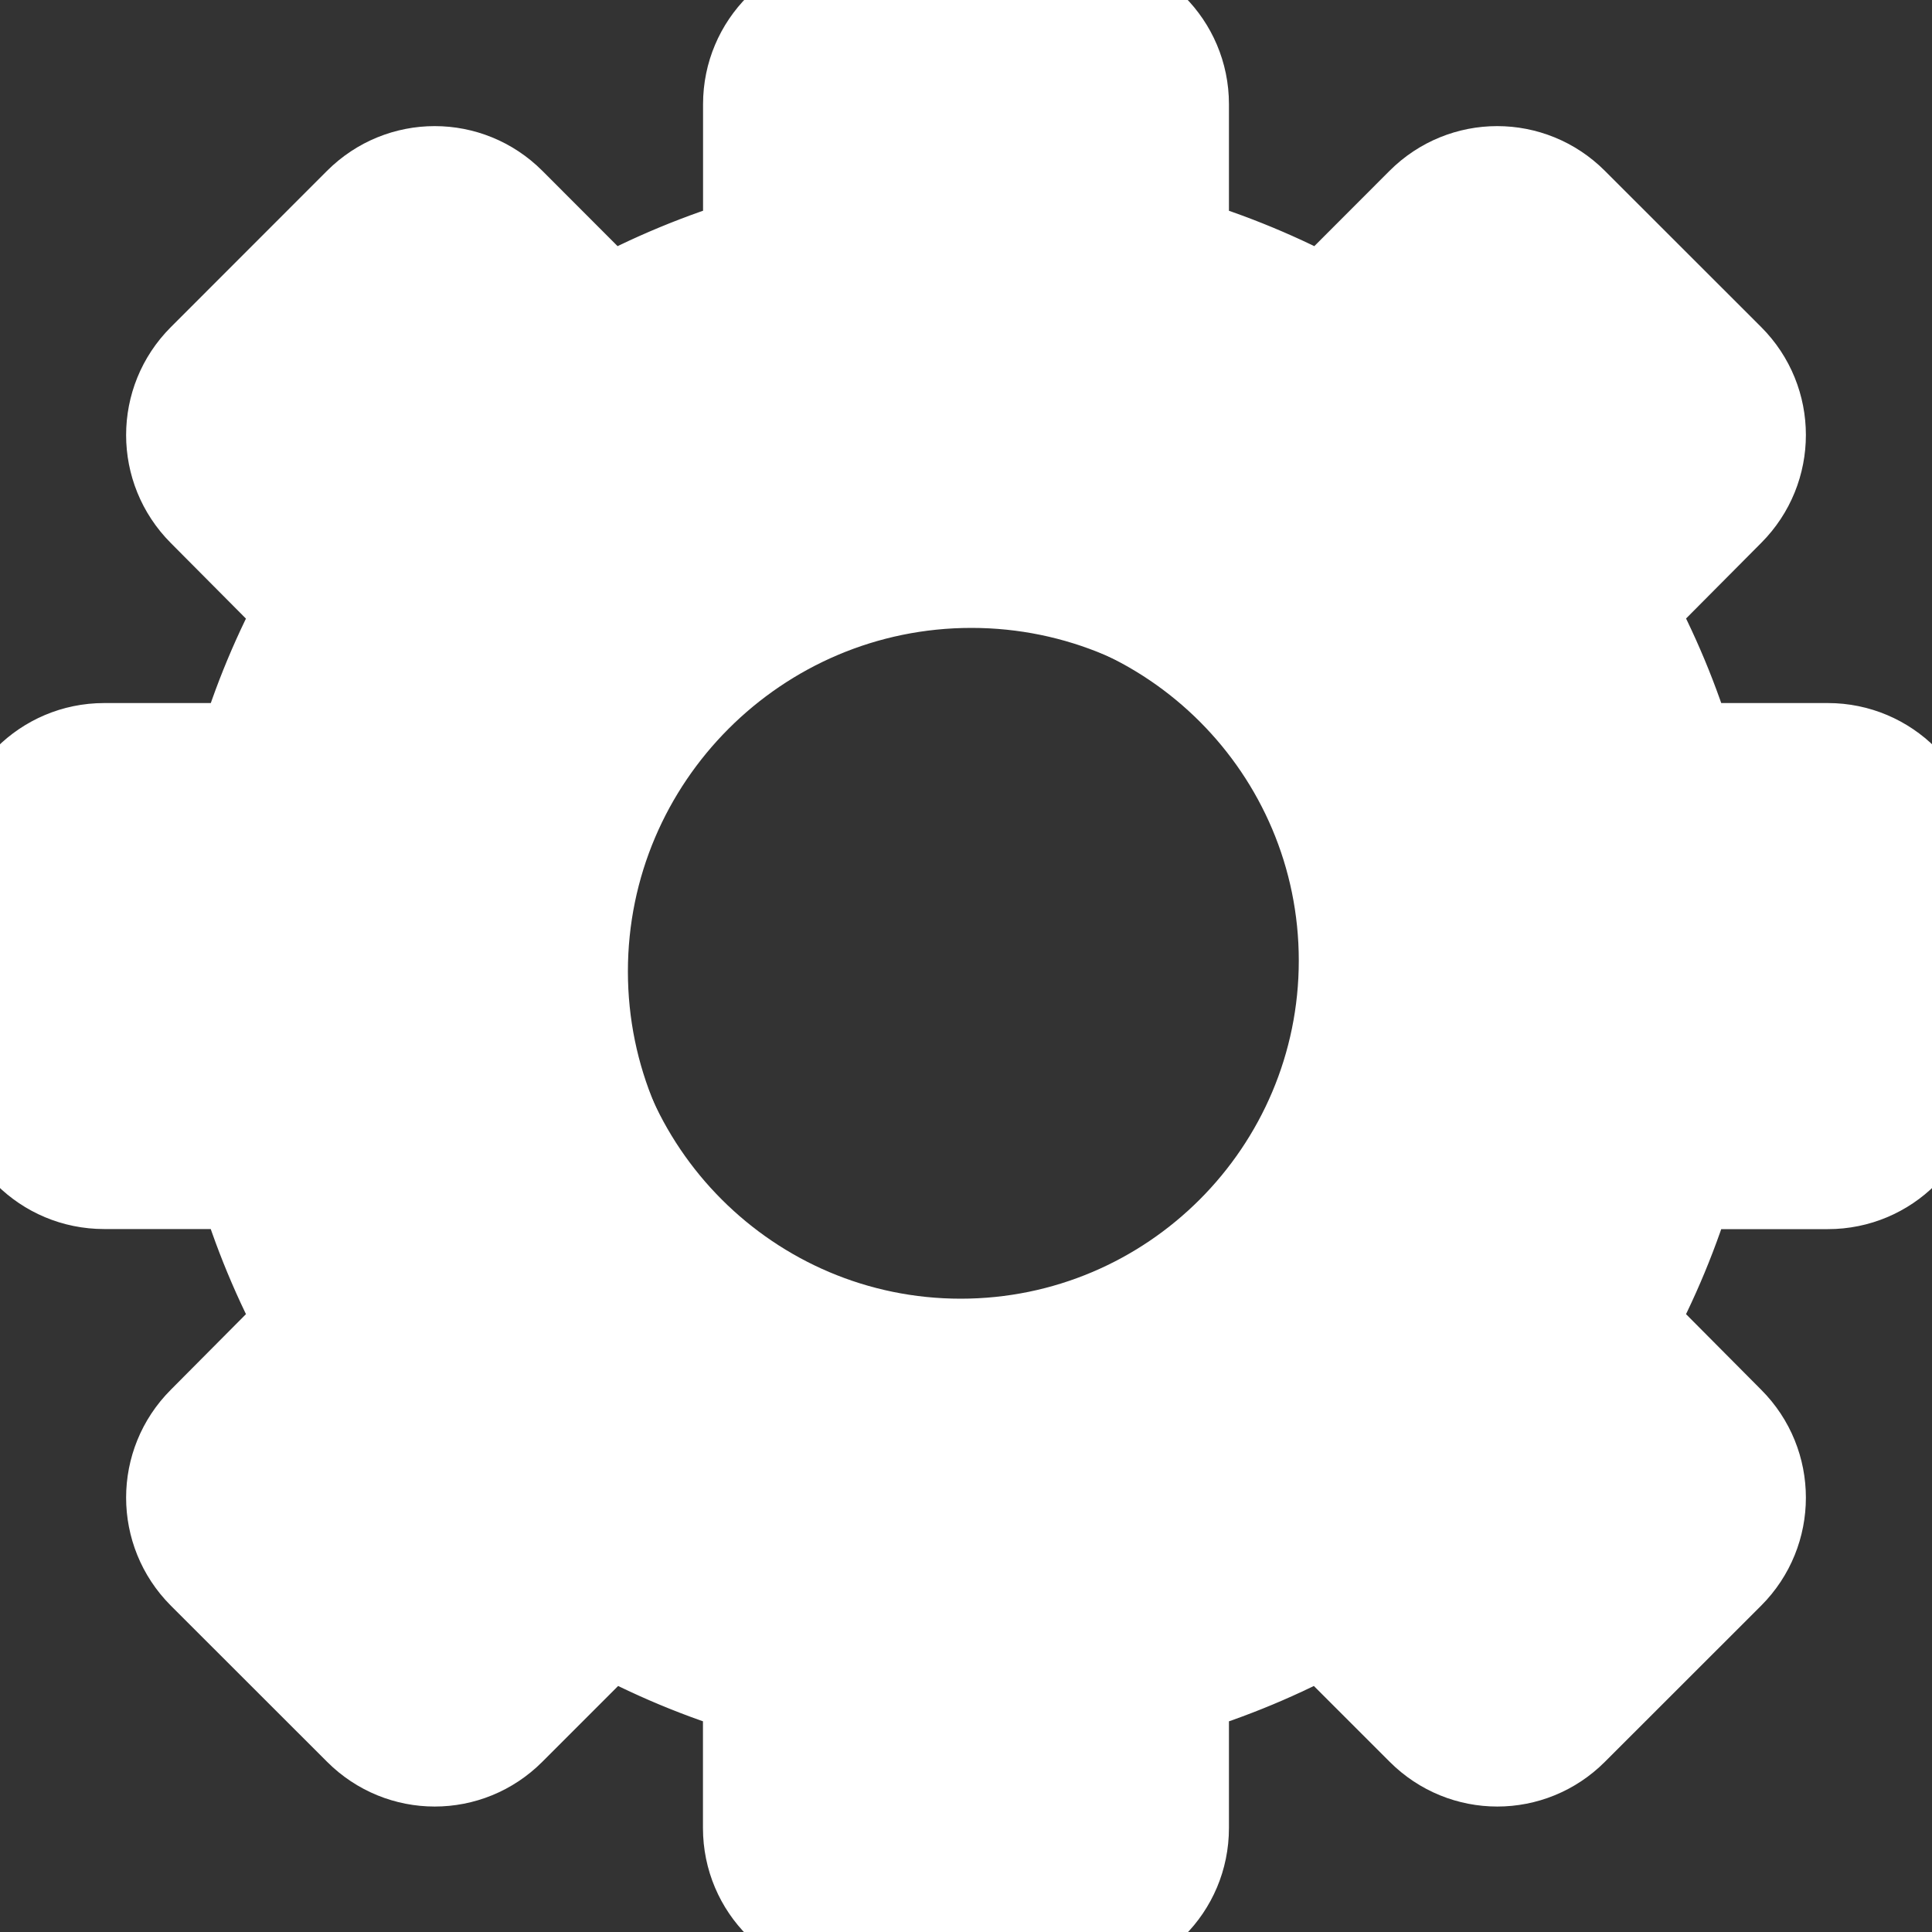
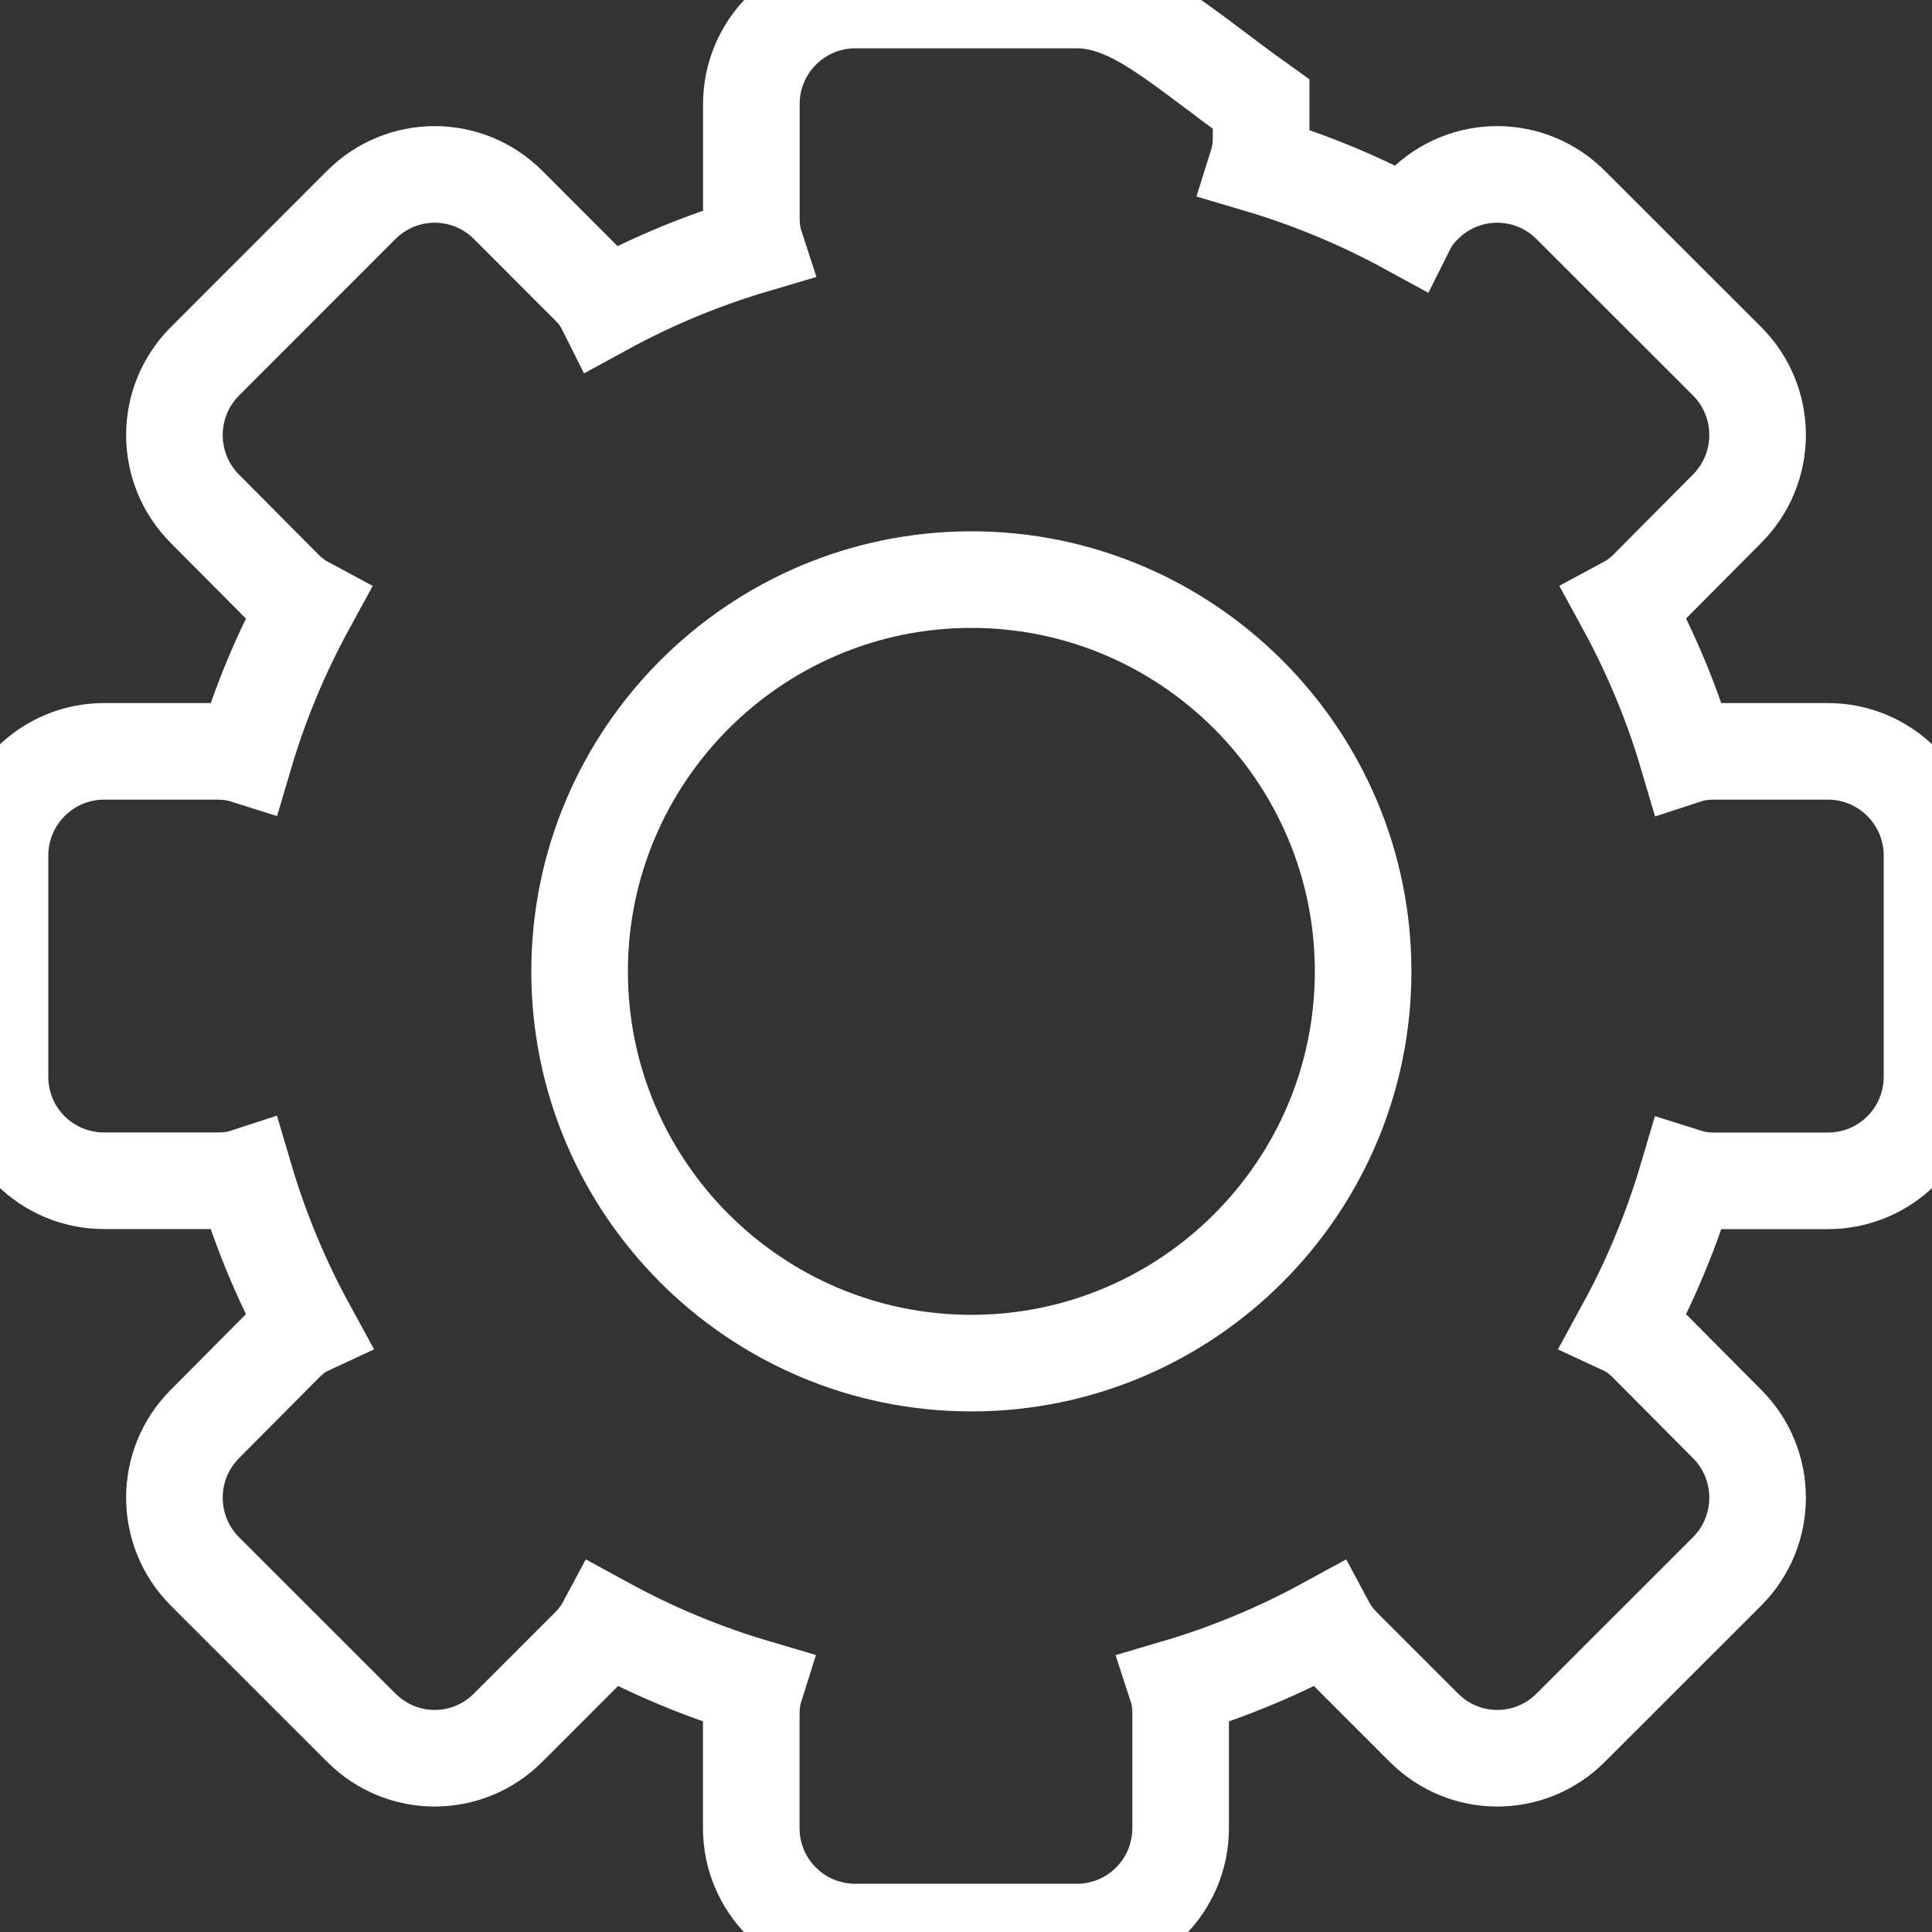
<svg xmlns="http://www.w3.org/2000/svg" width="20" height="20" viewBox="0 0 20 20">
  <rect x="0" y="0" width="20" height="20" fill="#333333" stroke="none" />
  <g fill="none" fill-rule="evenodd">
-     <path stroke="#FFF" d="M10.056 14.111C7.82 14.111 6 12.294 6 10.056 6 7.82 7.82 6 10.056 6c2.234 0 4.055 1.82 4.055 4.056 0 2.238-1.82 4.055-4.055 4.055zm8.866-6.333h-1.178c-.094 0-.188.01-.277.039-.161-.545-.378-1.061-.645-1.55.084-.045.161-.1.228-.167l.828-.833c.422-.423.422-1.106 0-1.528L16.26 2.122c-.422-.422-1.1-.422-1.522 0l-.833.834c-.067.066-.128.144-.167.222-.489-.267-1.011-.484-1.556-.645.028-.089.04-.183.04-.277V1.078C12.222.483 11.738 0 11.143 0H8.856C8.26 0 7.778.483 7.778 1.078v1.178c0 .094.01.188.039.277-.545.161-1.067.378-1.556.645-.039-.078-.1-.156-.167-.222l-.833-.834c-.422-.422-1.1-.422-1.522 0L2.122 3.74c-.422.422-.422 1.105 0 1.528l.828.833c.067.067.144.122.228.167-.267.489-.484 1.005-.645 1.55-.089-.028-.183-.04-.277-.04H1.078C.483 7.778 0 8.262 0 8.857v2.288c0 .6.483 1.078 1.078 1.078h1.178c.1 0 .188-.01.277-.039.161.545.378 1.067.645 1.556-.084.039-.161.1-.228.167l-.828.833c-.422.422-.422 1.105 0 1.528l1.617 1.616c.422.423 1.1.423 1.522 0l.833-.833c.067-.067.128-.144.173-.228.489.267 1.005.484 1.55.645-.028.089-.04.183-.04.277v1.178c0 .6.484 1.078 1.079 1.078h2.288c.595 0 1.078-.478 1.078-1.078v-1.178c0-.094-.01-.188-.039-.277.545-.161 1.061-.378 1.55-.645.045.084.106.161.173.228l.833.833c.422.423 1.1.423 1.522 0l1.617-1.616c.422-.423.422-1.106 0-1.528l-.828-.833c-.067-.067-.144-.128-.228-.167.267-.489.484-1.011.645-1.556.089.028.177.04.277.04h1.178c.595 0 1.078-.479 1.078-1.079V8.856c0-.595-.483-1.078-1.078-1.078z" />
-     <path fill="#FFF" d="M9.945 13.444c-1.929 0-3.5-1.571-3.5-3.5 0-1.932 1.571-3.5 3.5-3.5 1.932 0 3.5 1.568 3.5 3.5 0 1.929-1.568 3.5-3.5 3.5m8.977-5.666h-1.177c-.095 0-.19.01-.278.039-.161-.545-.378-1.062-.645-1.55.084-.045.161-.106.228-.173l.833-.833c.423-.422.423-1.106 0-1.522l-1.622-1.622c-.416-.423-1.1-.423-1.522 0l-.833.833c-.067.067-.128.144-.173.228-.488-.267-1.005-.484-1.55-.645.028-.089.04-.183.04-.277V1.078C12.222.483 11.738 0 11.144 0h-2.29c-.594 0-1.077.483-1.077 1.078v1.177c0 .095.011.19.039.278-.545.161-1.061.378-1.55.645-.045-.084-.106-.161-.172-.228l-.829-.833c-.421-.423-1.105-.423-1.528 0L2.122 3.739c-.422.417-.422 1.1 0 1.522l.834.833c.066.067.144.128.222.167-.267.489-.483 1.011-.645 1.556-.088-.028-.183-.04-.277-.04H1.078C.483 7.778 0 8.262 0 8.856v2.29c0 .594.483 1.077 1.078 1.077h1.178c.094 0 .189-.01.277-.039.162.545.378 1.067.645 1.556-.078.039-.156.1-.222.166l-.834.828c-.422.422-.422 1.106 0 1.528l1.616 1.617c.423.422 1.107.422 1.528 0l.829-.834c.066-.066.127-.144.166-.222.49.267 1.011.483 1.556.645-.028.088-.04.183-.04.277v1.178c0 .595.484 1.078 1.079 1.078h2.289c.594 0 1.077-.483 1.077-1.078v-1.178c0-.094-.011-.189-.039-.277.545-.162 1.067-.378 1.555-.645.04.078.101.156.168.222l.833.834c.422.422 1.106.422 1.522 0l1.622-1.617c.423-.422.423-1.105 0-1.528l-.833-.828c-.067-.066-.144-.127-.228-.172.267-.489.484-1.005.645-1.55.089.028.183.04.278.04h1.177c.595 0 1.078-.484 1.078-1.079V8.855c0-.594-.483-1.077-1.078-1.077" />
+     <path stroke="#FFF" d="M10.056 14.111C7.82 14.111 6 12.294 6 10.056 6 7.82 7.82 6 10.056 6c2.234 0 4.055 1.82 4.055 4.056 0 2.238-1.82 4.055-4.055 4.055zm8.866-6.333h-1.178c-.094 0-.188.01-.277.039-.161-.545-.378-1.061-.645-1.55.084-.045.161-.1.228-.167l.828-.833c.422-.423.422-1.106 0-1.528L16.26 2.122c-.422-.422-1.1-.422-1.522 0c-.067.066-.128.144-.167.222-.489-.267-1.011-.484-1.556-.645.028-.089.04-.183.04-.277V1.078C12.222.483 11.738 0 11.143 0H8.856C8.26 0 7.778.483 7.778 1.078v1.178c0 .094.01.188.039.277-.545.161-1.067.378-1.556.645-.039-.078-.1-.156-.167-.222l-.833-.834c-.422-.422-1.1-.422-1.522 0L2.122 3.74c-.422.422-.422 1.105 0 1.528l.828.833c.067.067.144.122.228.167-.267.489-.484 1.005-.645 1.55-.089-.028-.183-.04-.277-.04H1.078C.483 7.778 0 8.262 0 8.857v2.288c0 .6.483 1.078 1.078 1.078h1.178c.1 0 .188-.01.277-.039.161.545.378 1.067.645 1.556-.084.039-.161.1-.228.167l-.828.833c-.422.422-.422 1.105 0 1.528l1.617 1.616c.422.423 1.1.423 1.522 0l.833-.833c.067-.067.128-.144.173-.228.489.267 1.005.484 1.55.645-.028.089-.04.183-.04.277v1.178c0 .6.484 1.078 1.079 1.078h2.288c.595 0 1.078-.478 1.078-1.078v-1.178c0-.094-.01-.188-.039-.277.545-.161 1.061-.378 1.55-.645.045.084.106.161.173.228l.833.833c.422.423 1.1.423 1.522 0l1.617-1.616c.422-.423.422-1.106 0-1.528l-.828-.833c-.067-.067-.144-.128-.228-.167.267-.489.484-1.011.645-1.556.089.028.177.04.277.04h1.178c.595 0 1.078-.479 1.078-1.079V8.856c0-.595-.483-1.078-1.078-1.078z" />
  </g>
</svg>